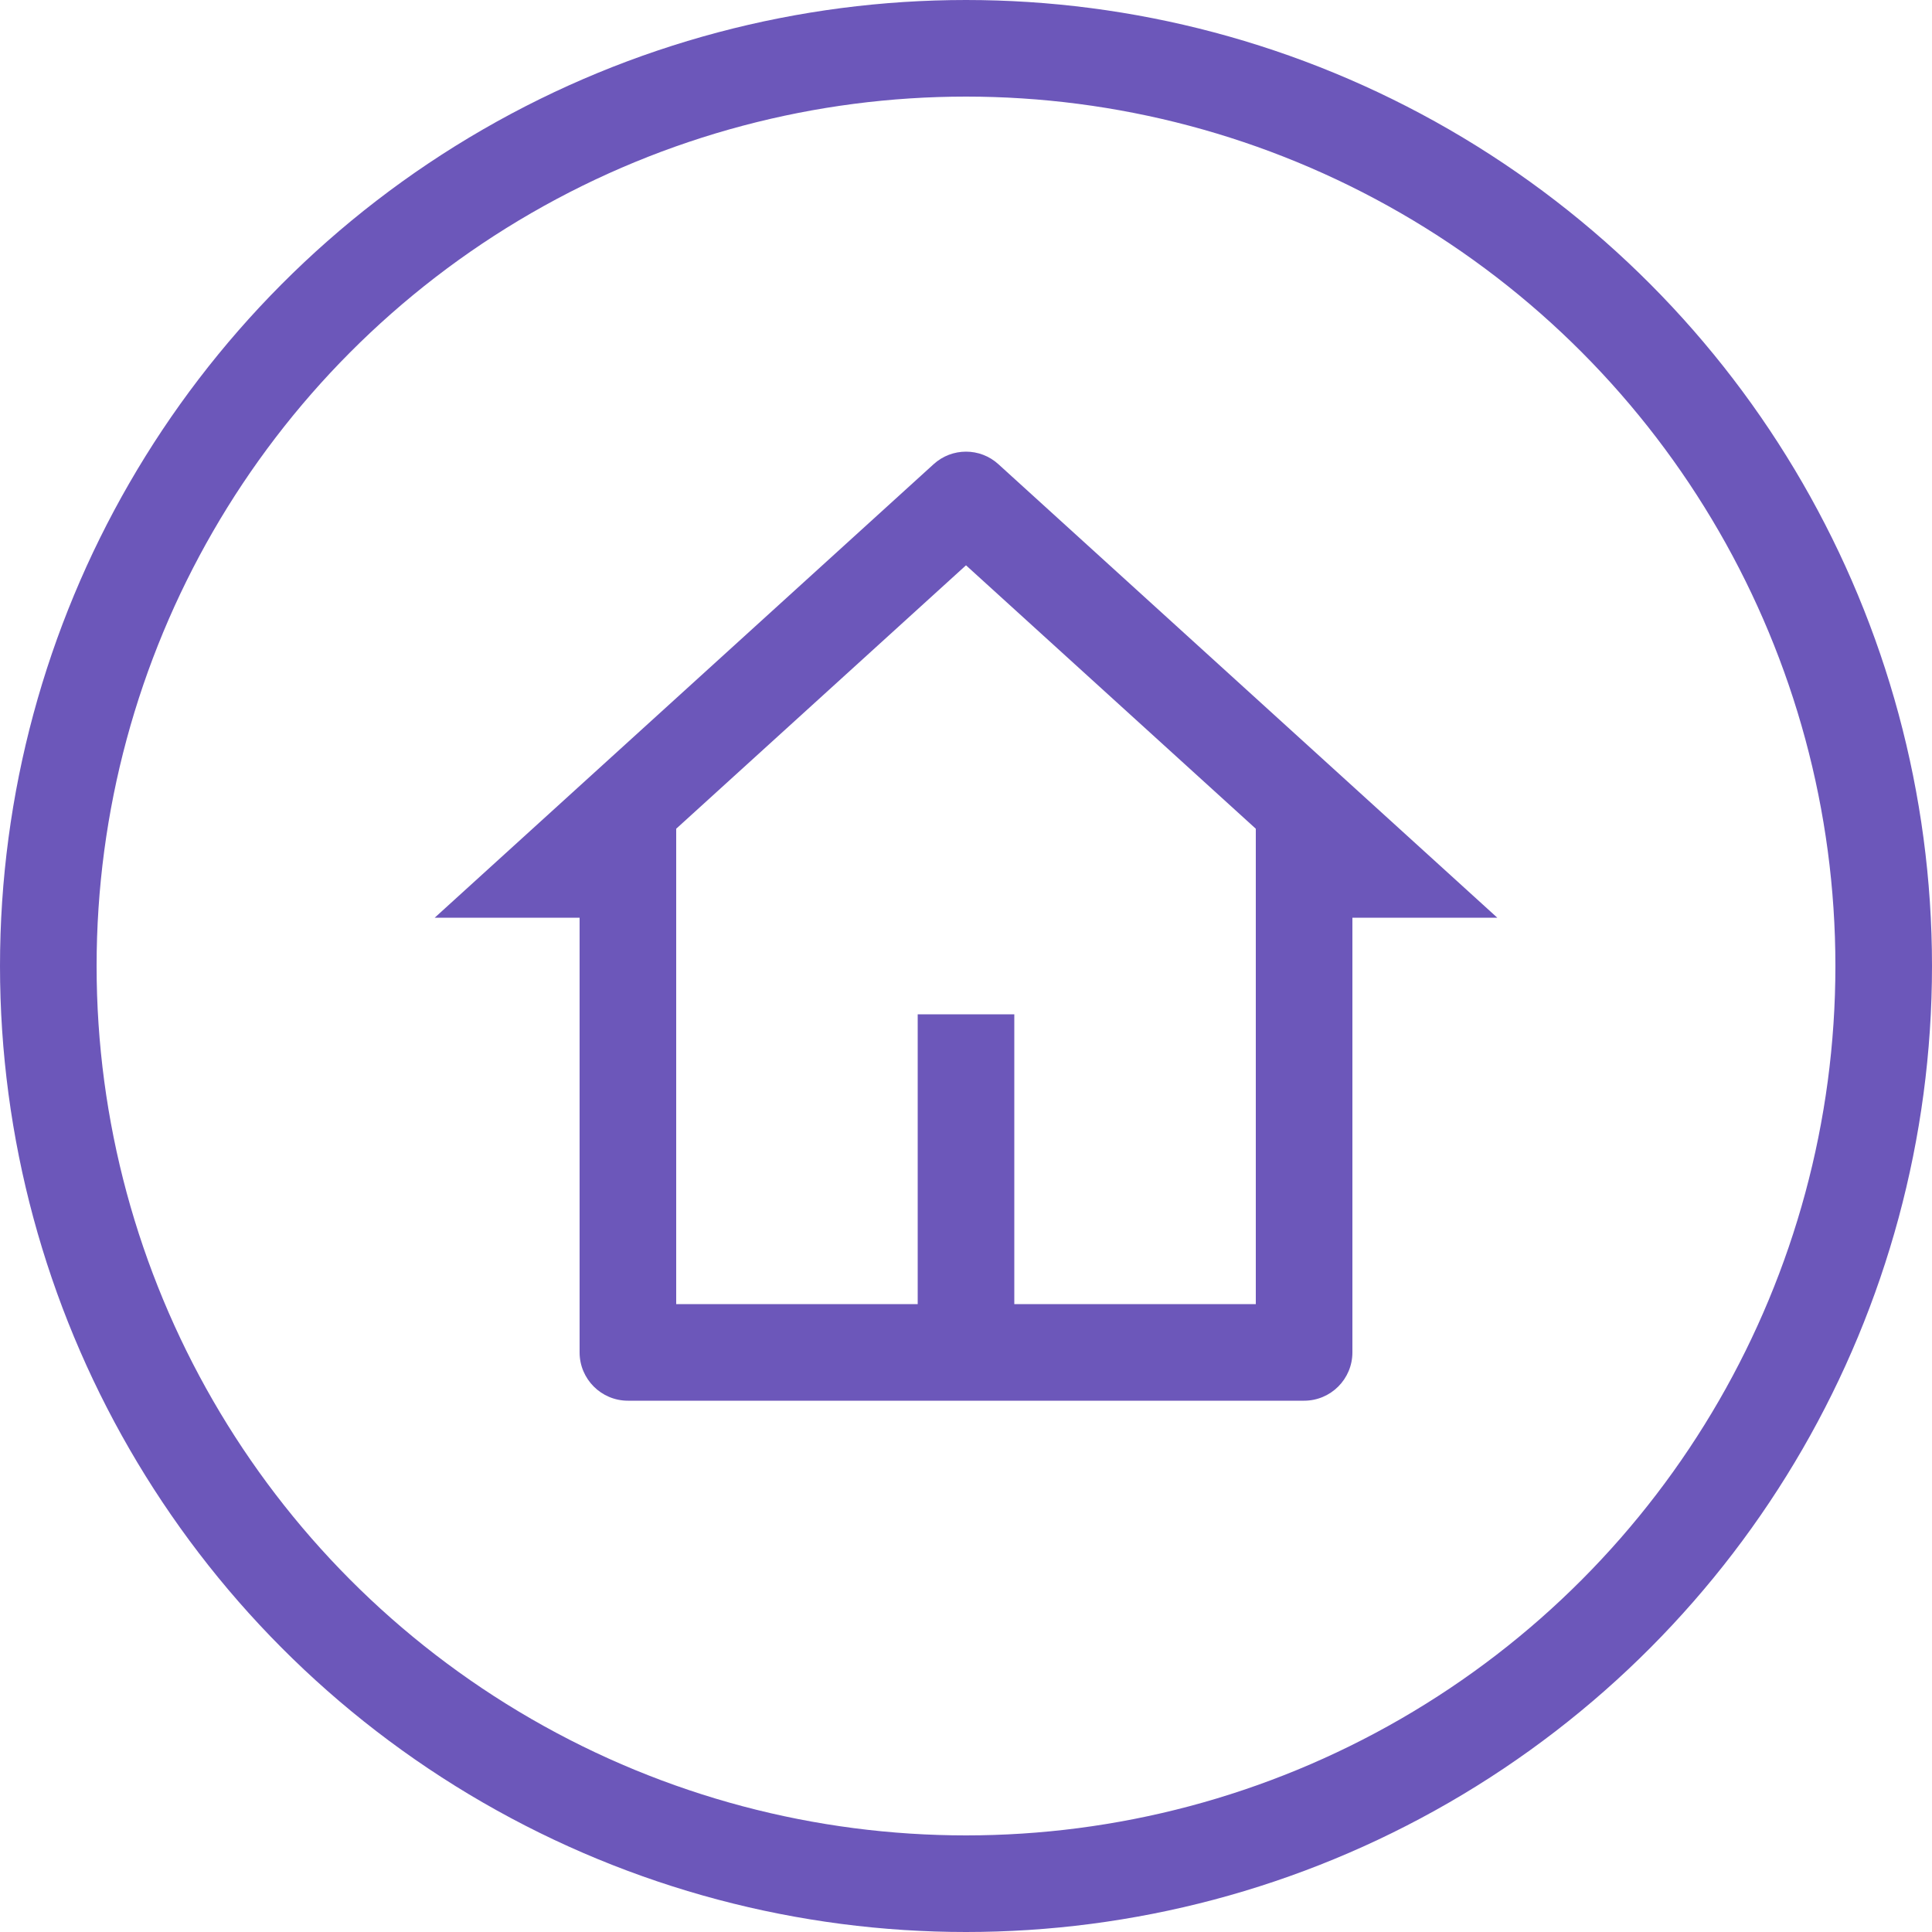
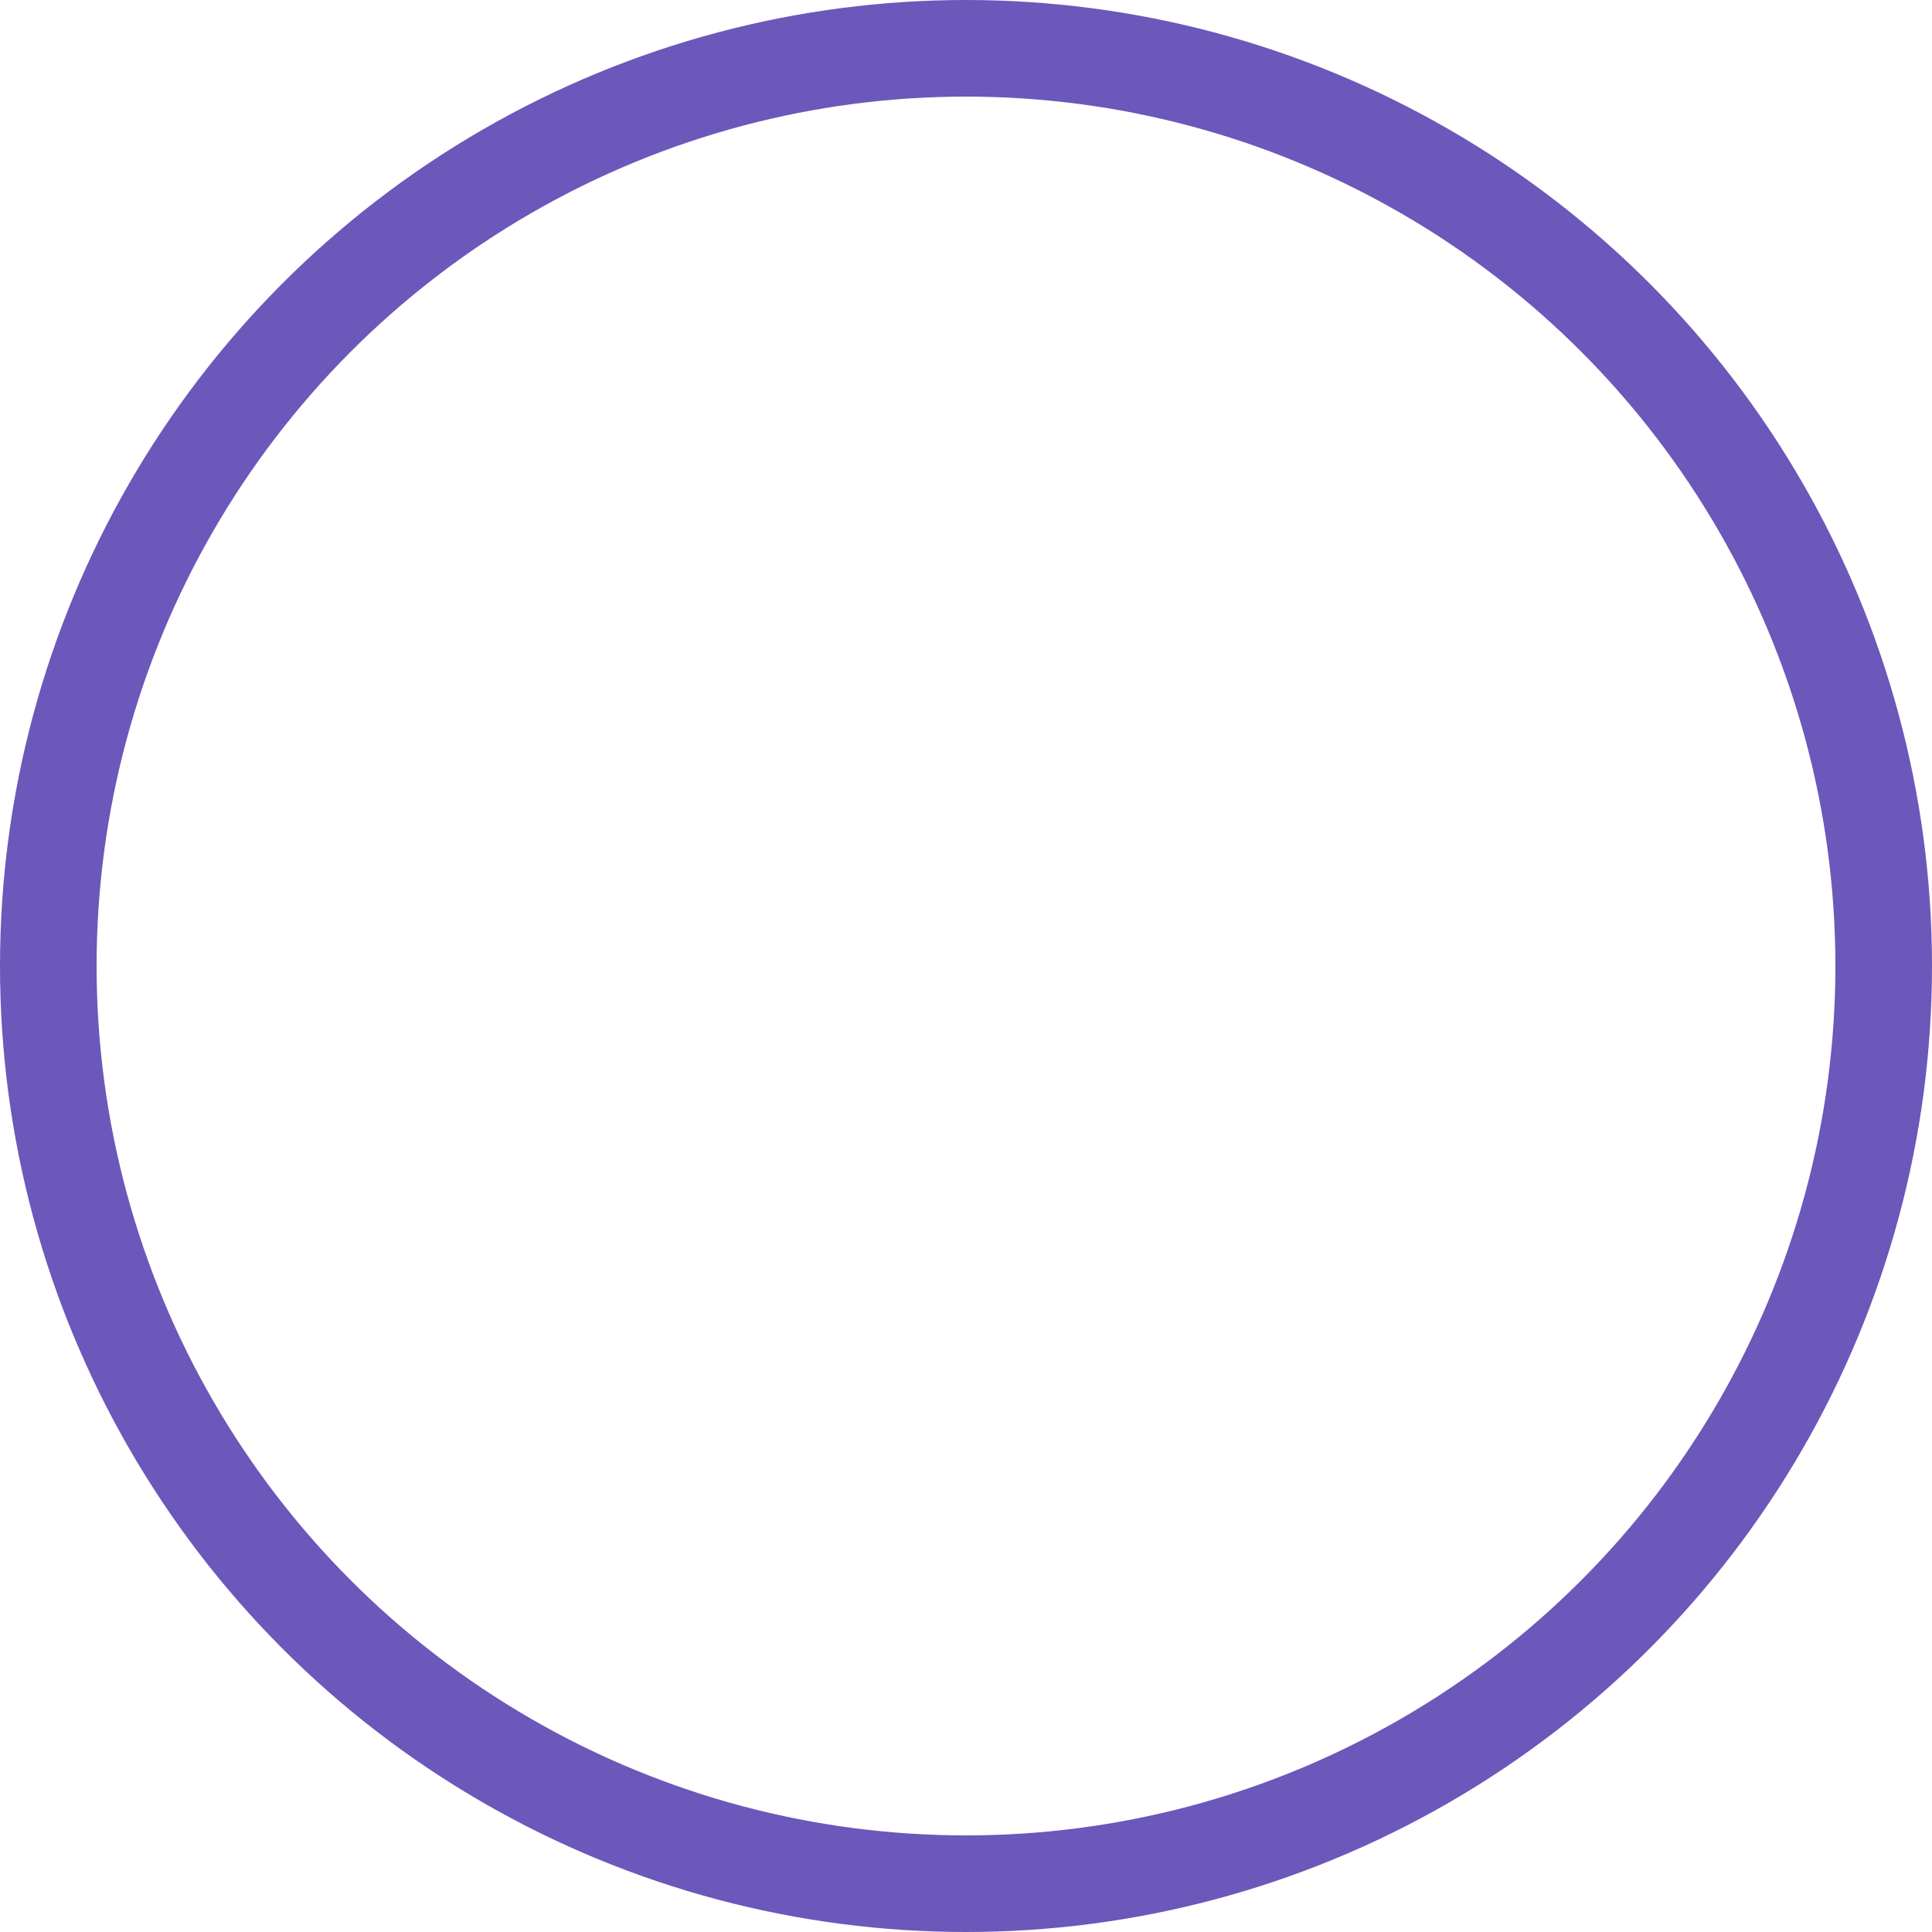
<svg xmlns="http://www.w3.org/2000/svg" width="20" height="20" viewBox="0 0 20 20" fill="none">
  <circle cx="10" cy="10" r="9.5" stroke="#6C57BA" />
-   <path d="M13.5 14.5H6.5C6.224 14.5 6 14.276 6 14V9.5H4.5L9.664 4.806C9.854 4.632 10.146 4.632 10.336 4.806L15.5 9.5H14V14C14 14.276 13.776 14.5 13.5 14.5ZM10.5 13.5H13V8.579L10 5.852L7 8.579V13.5H9.5V10.5H10.5V13.5Z" fill="#6C57BA" />
</svg>